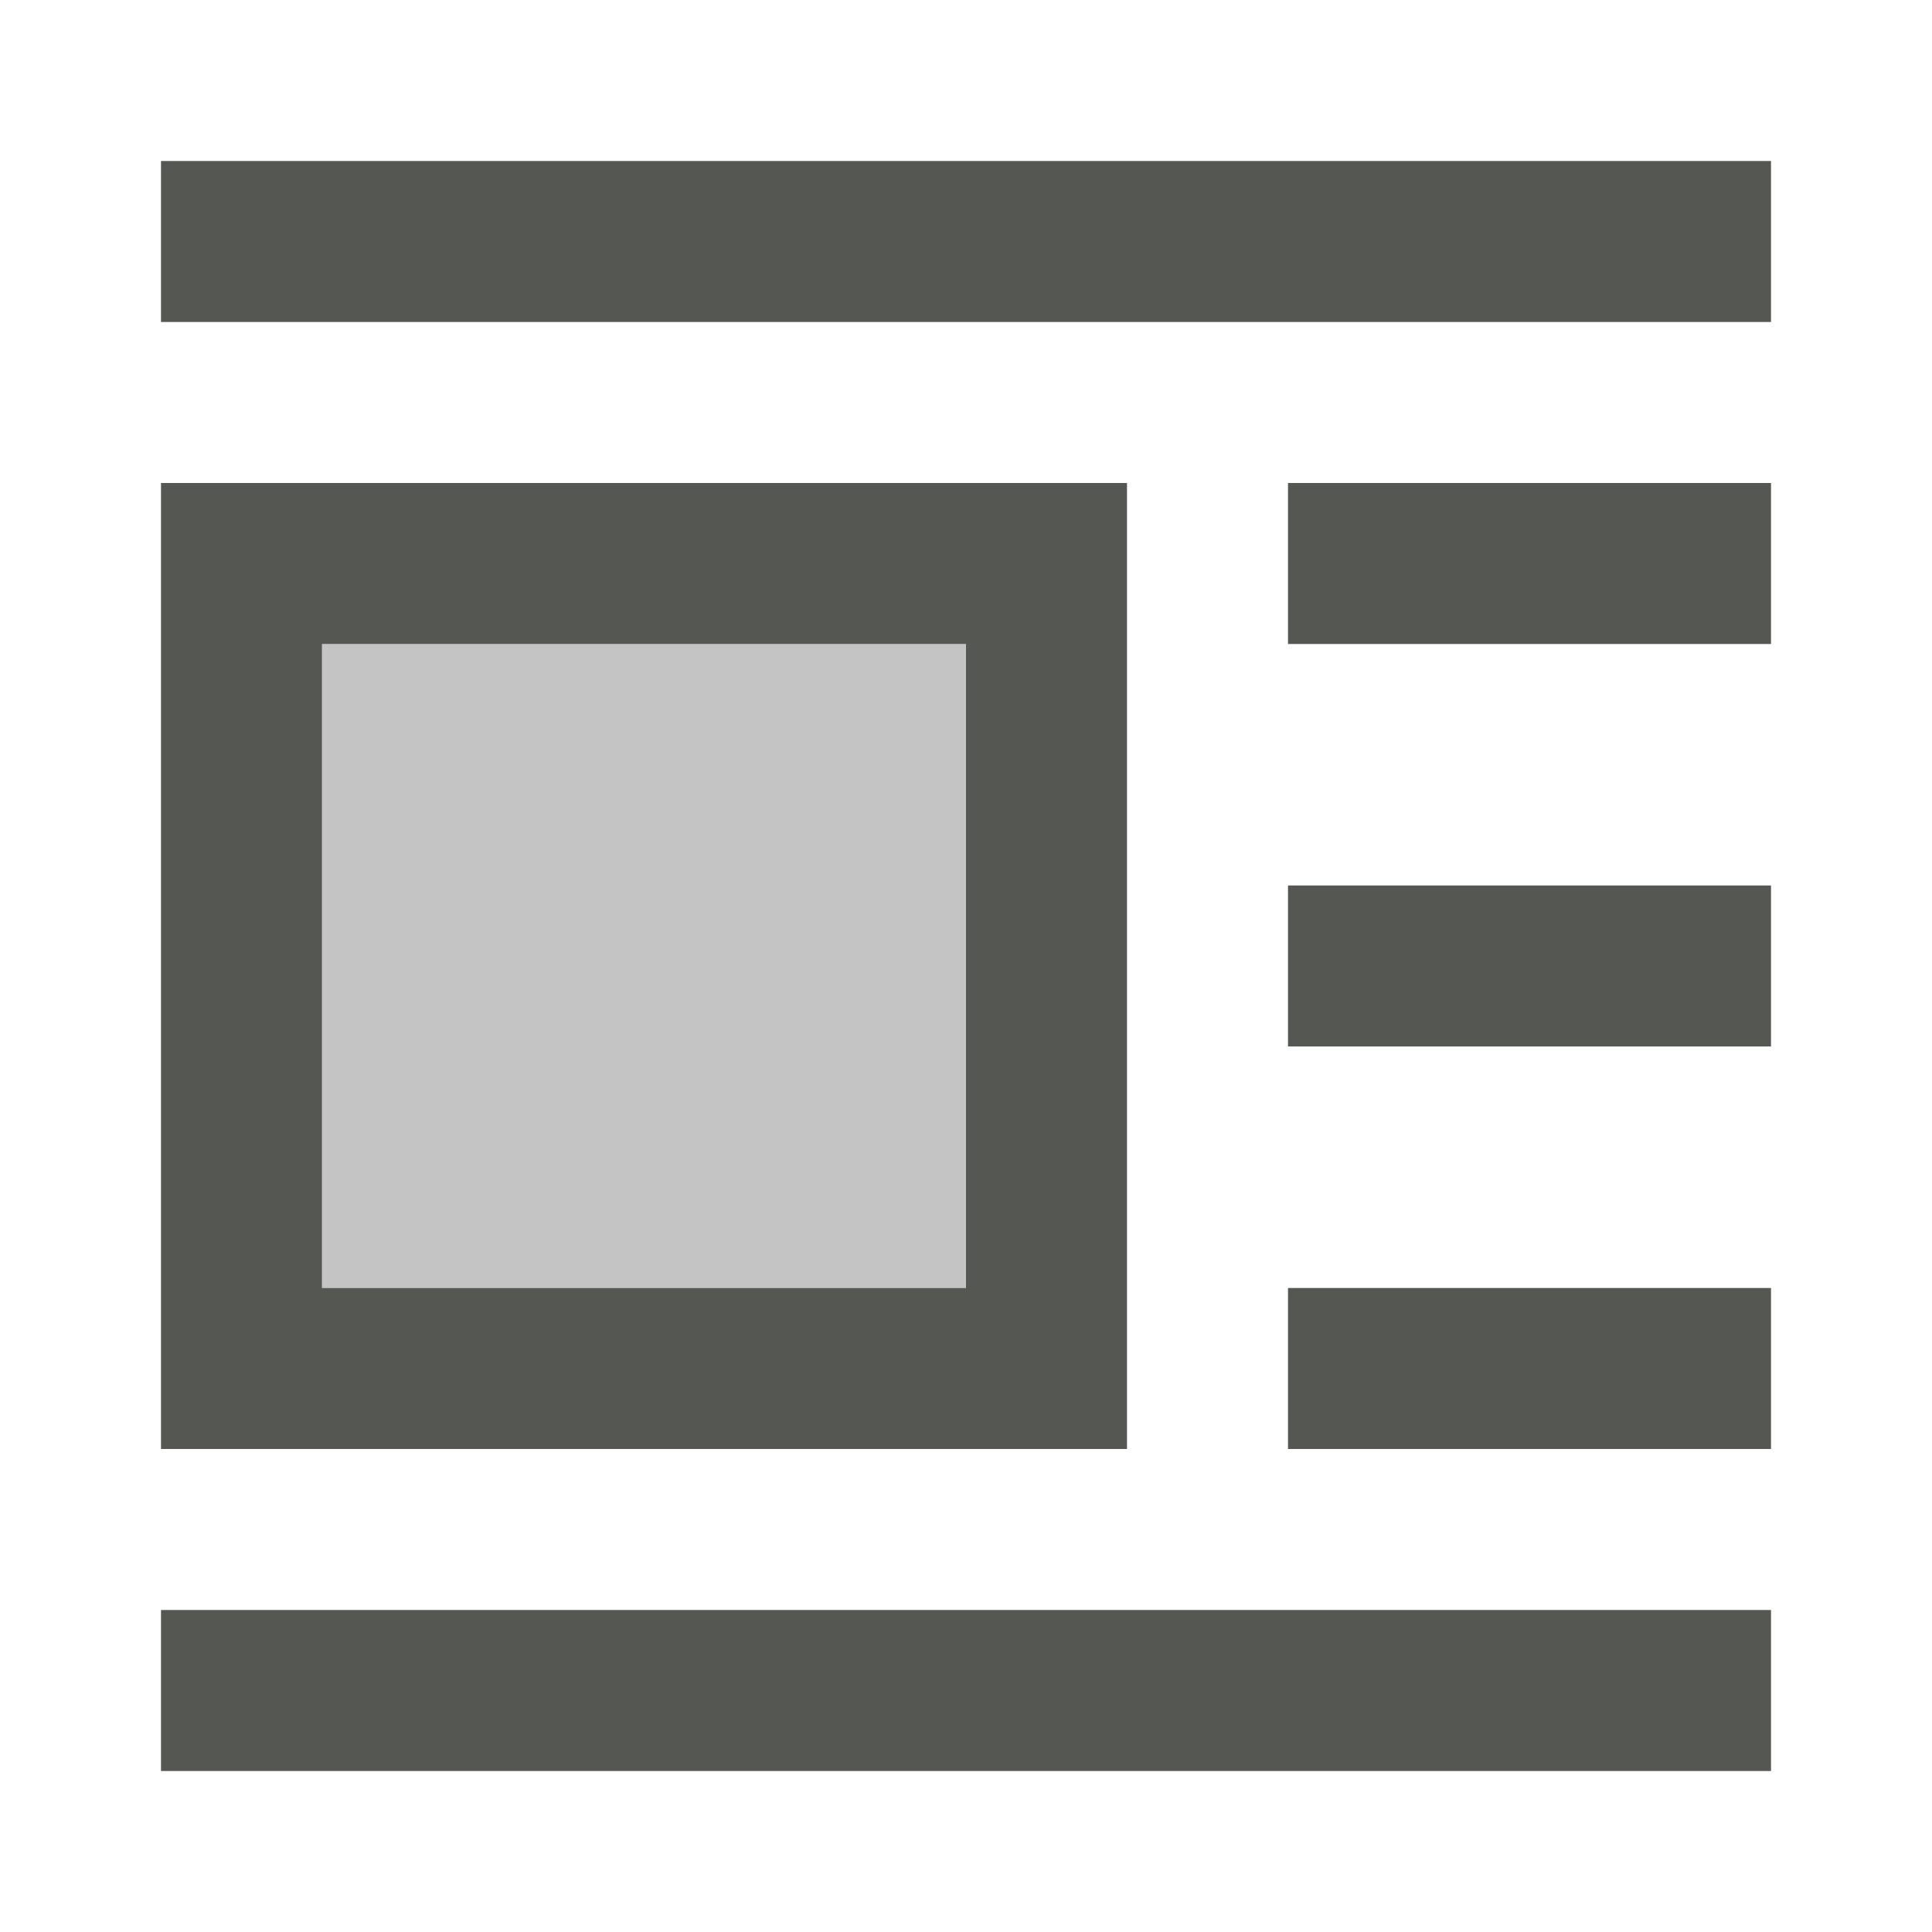
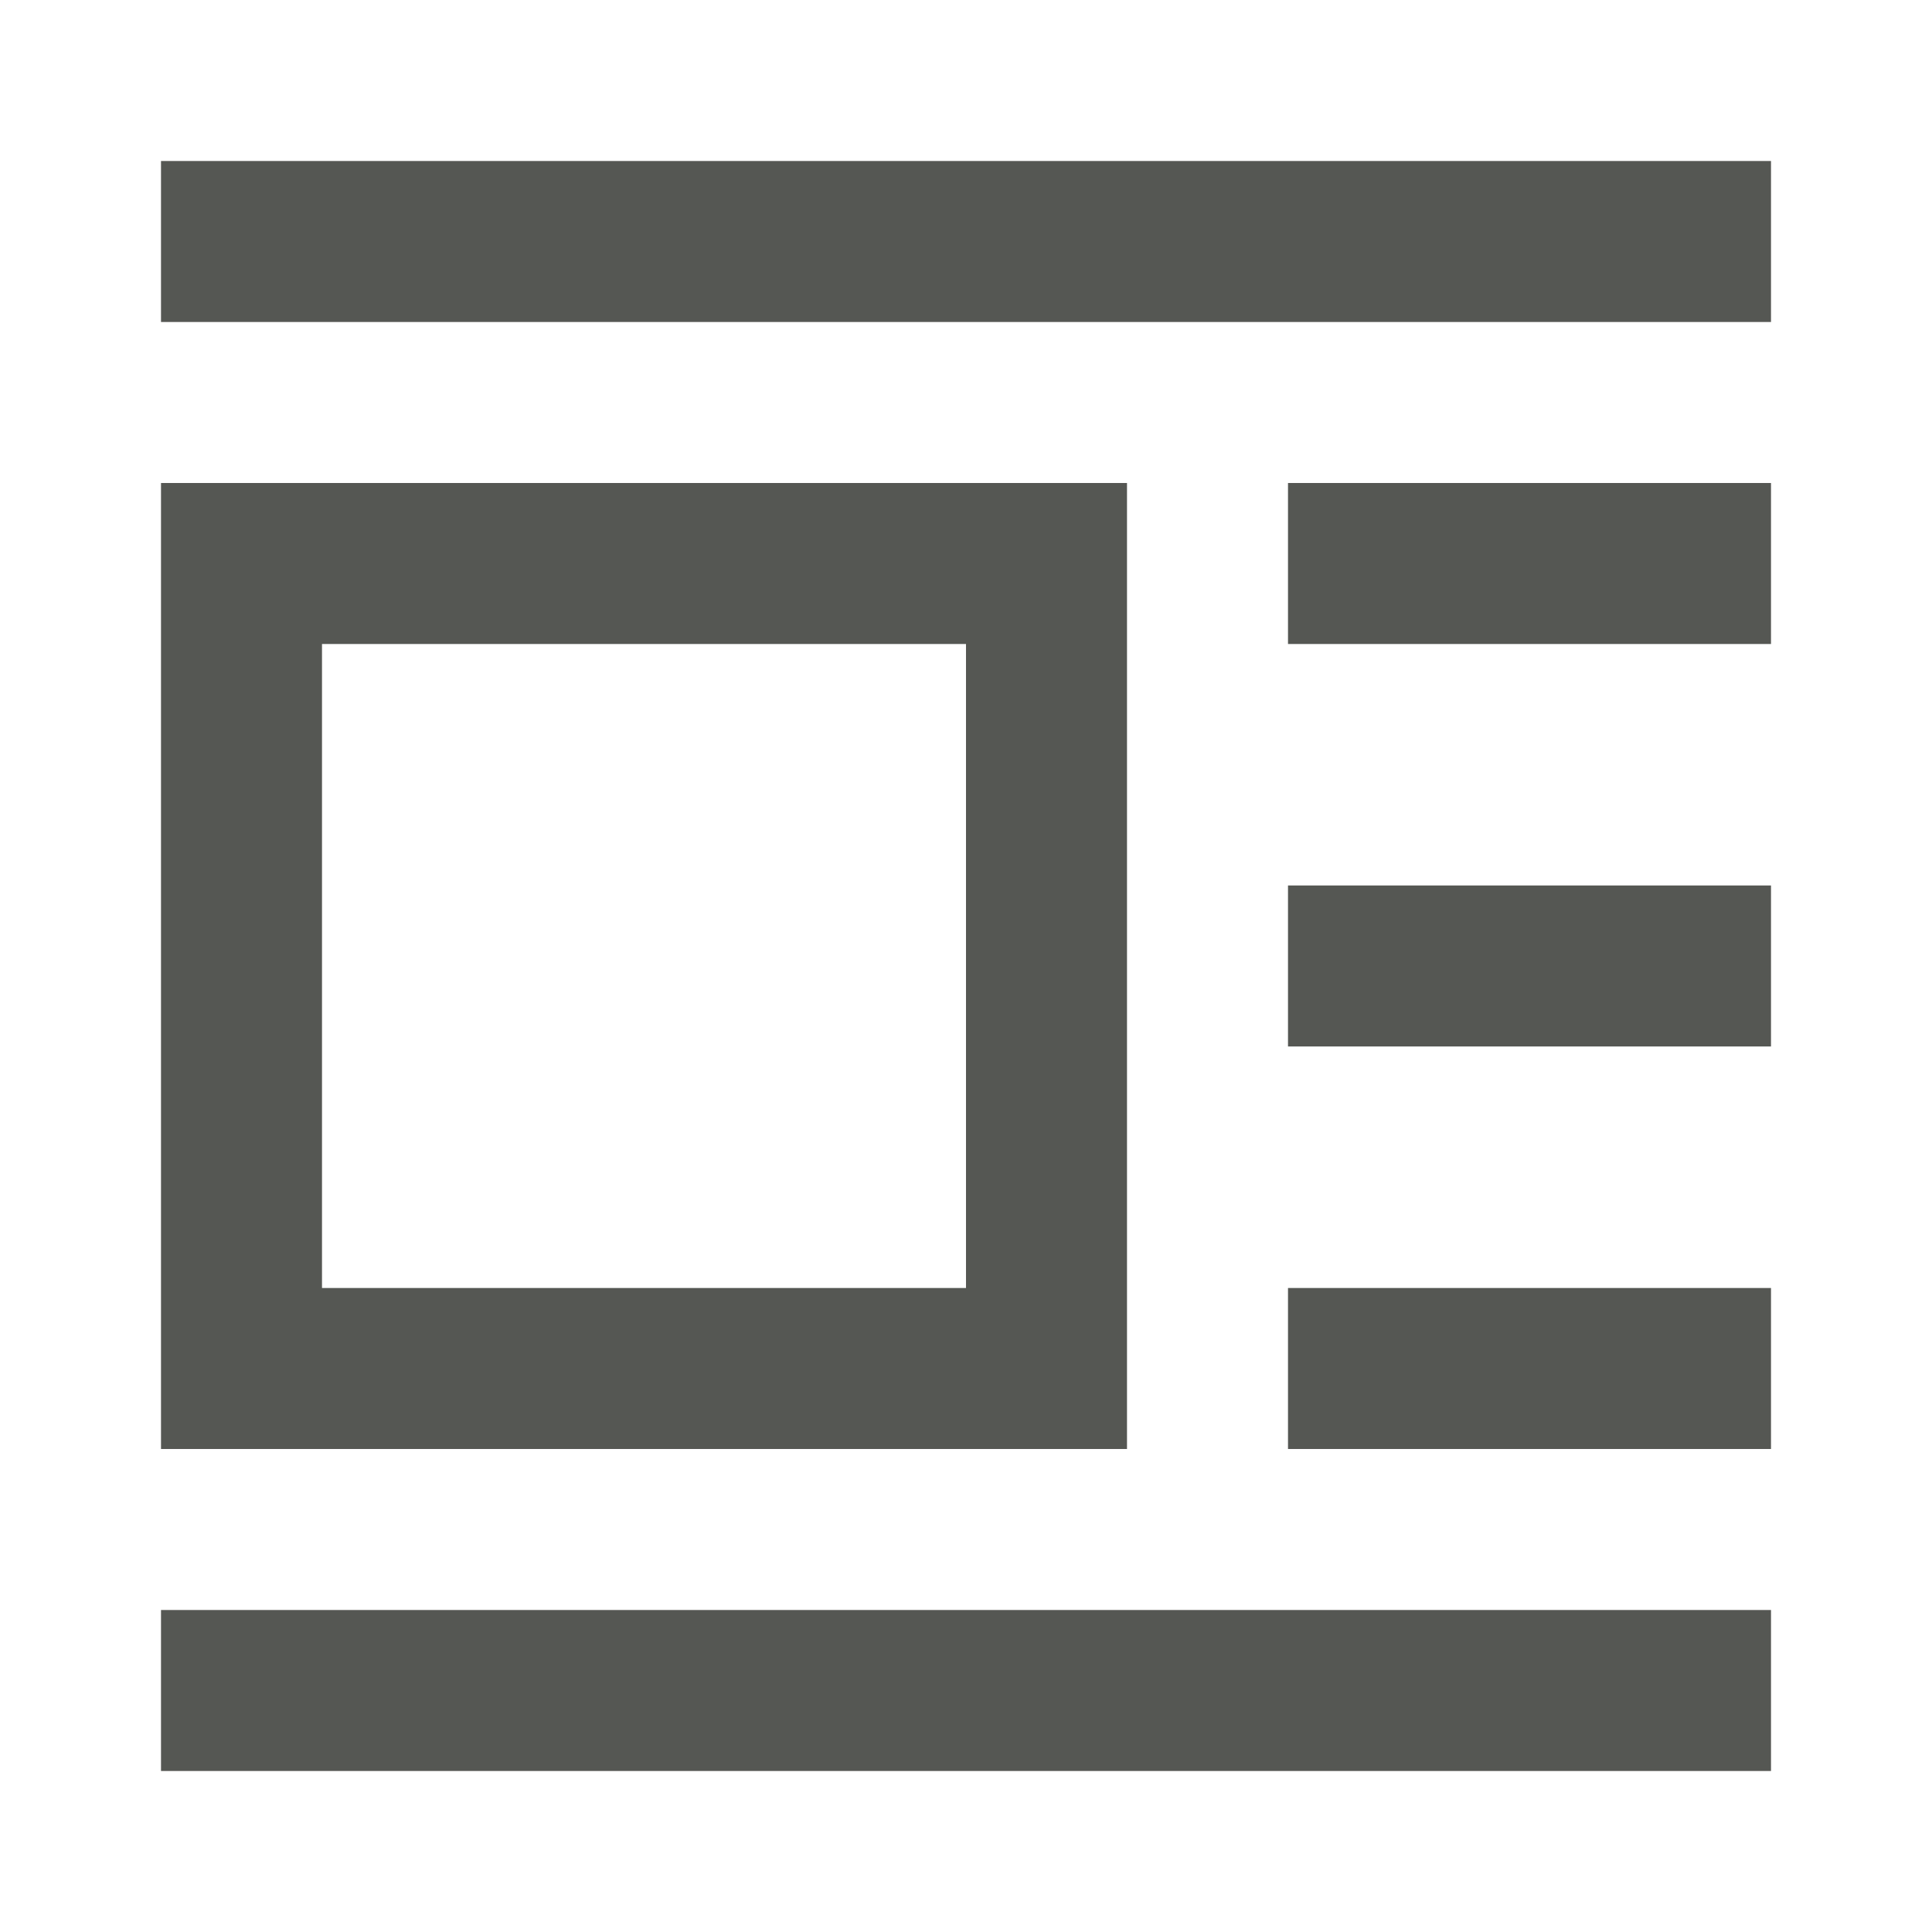
<svg xmlns="http://www.w3.org/2000/svg" viewBox="0 0 24 24">
  <path style="fill:#555753" d="M 22,2 V 4 H 2 V 2 Z m 0,4 V 8 H 16 V 6 Z M 14,6 V 18 H 2 V 6 Z M 12,8 H 4 v 8 h 8 z m 10,3 v 2 h -6 v -2 z m 0,5 v 2 h -6 v -2 z m 0,4 v 2 H 2 v -2 z" />
-   <path style="opacity:0.35;fill:#555753" d="m 12,8 v 8 H 4 V 8 Z" />
</svg>